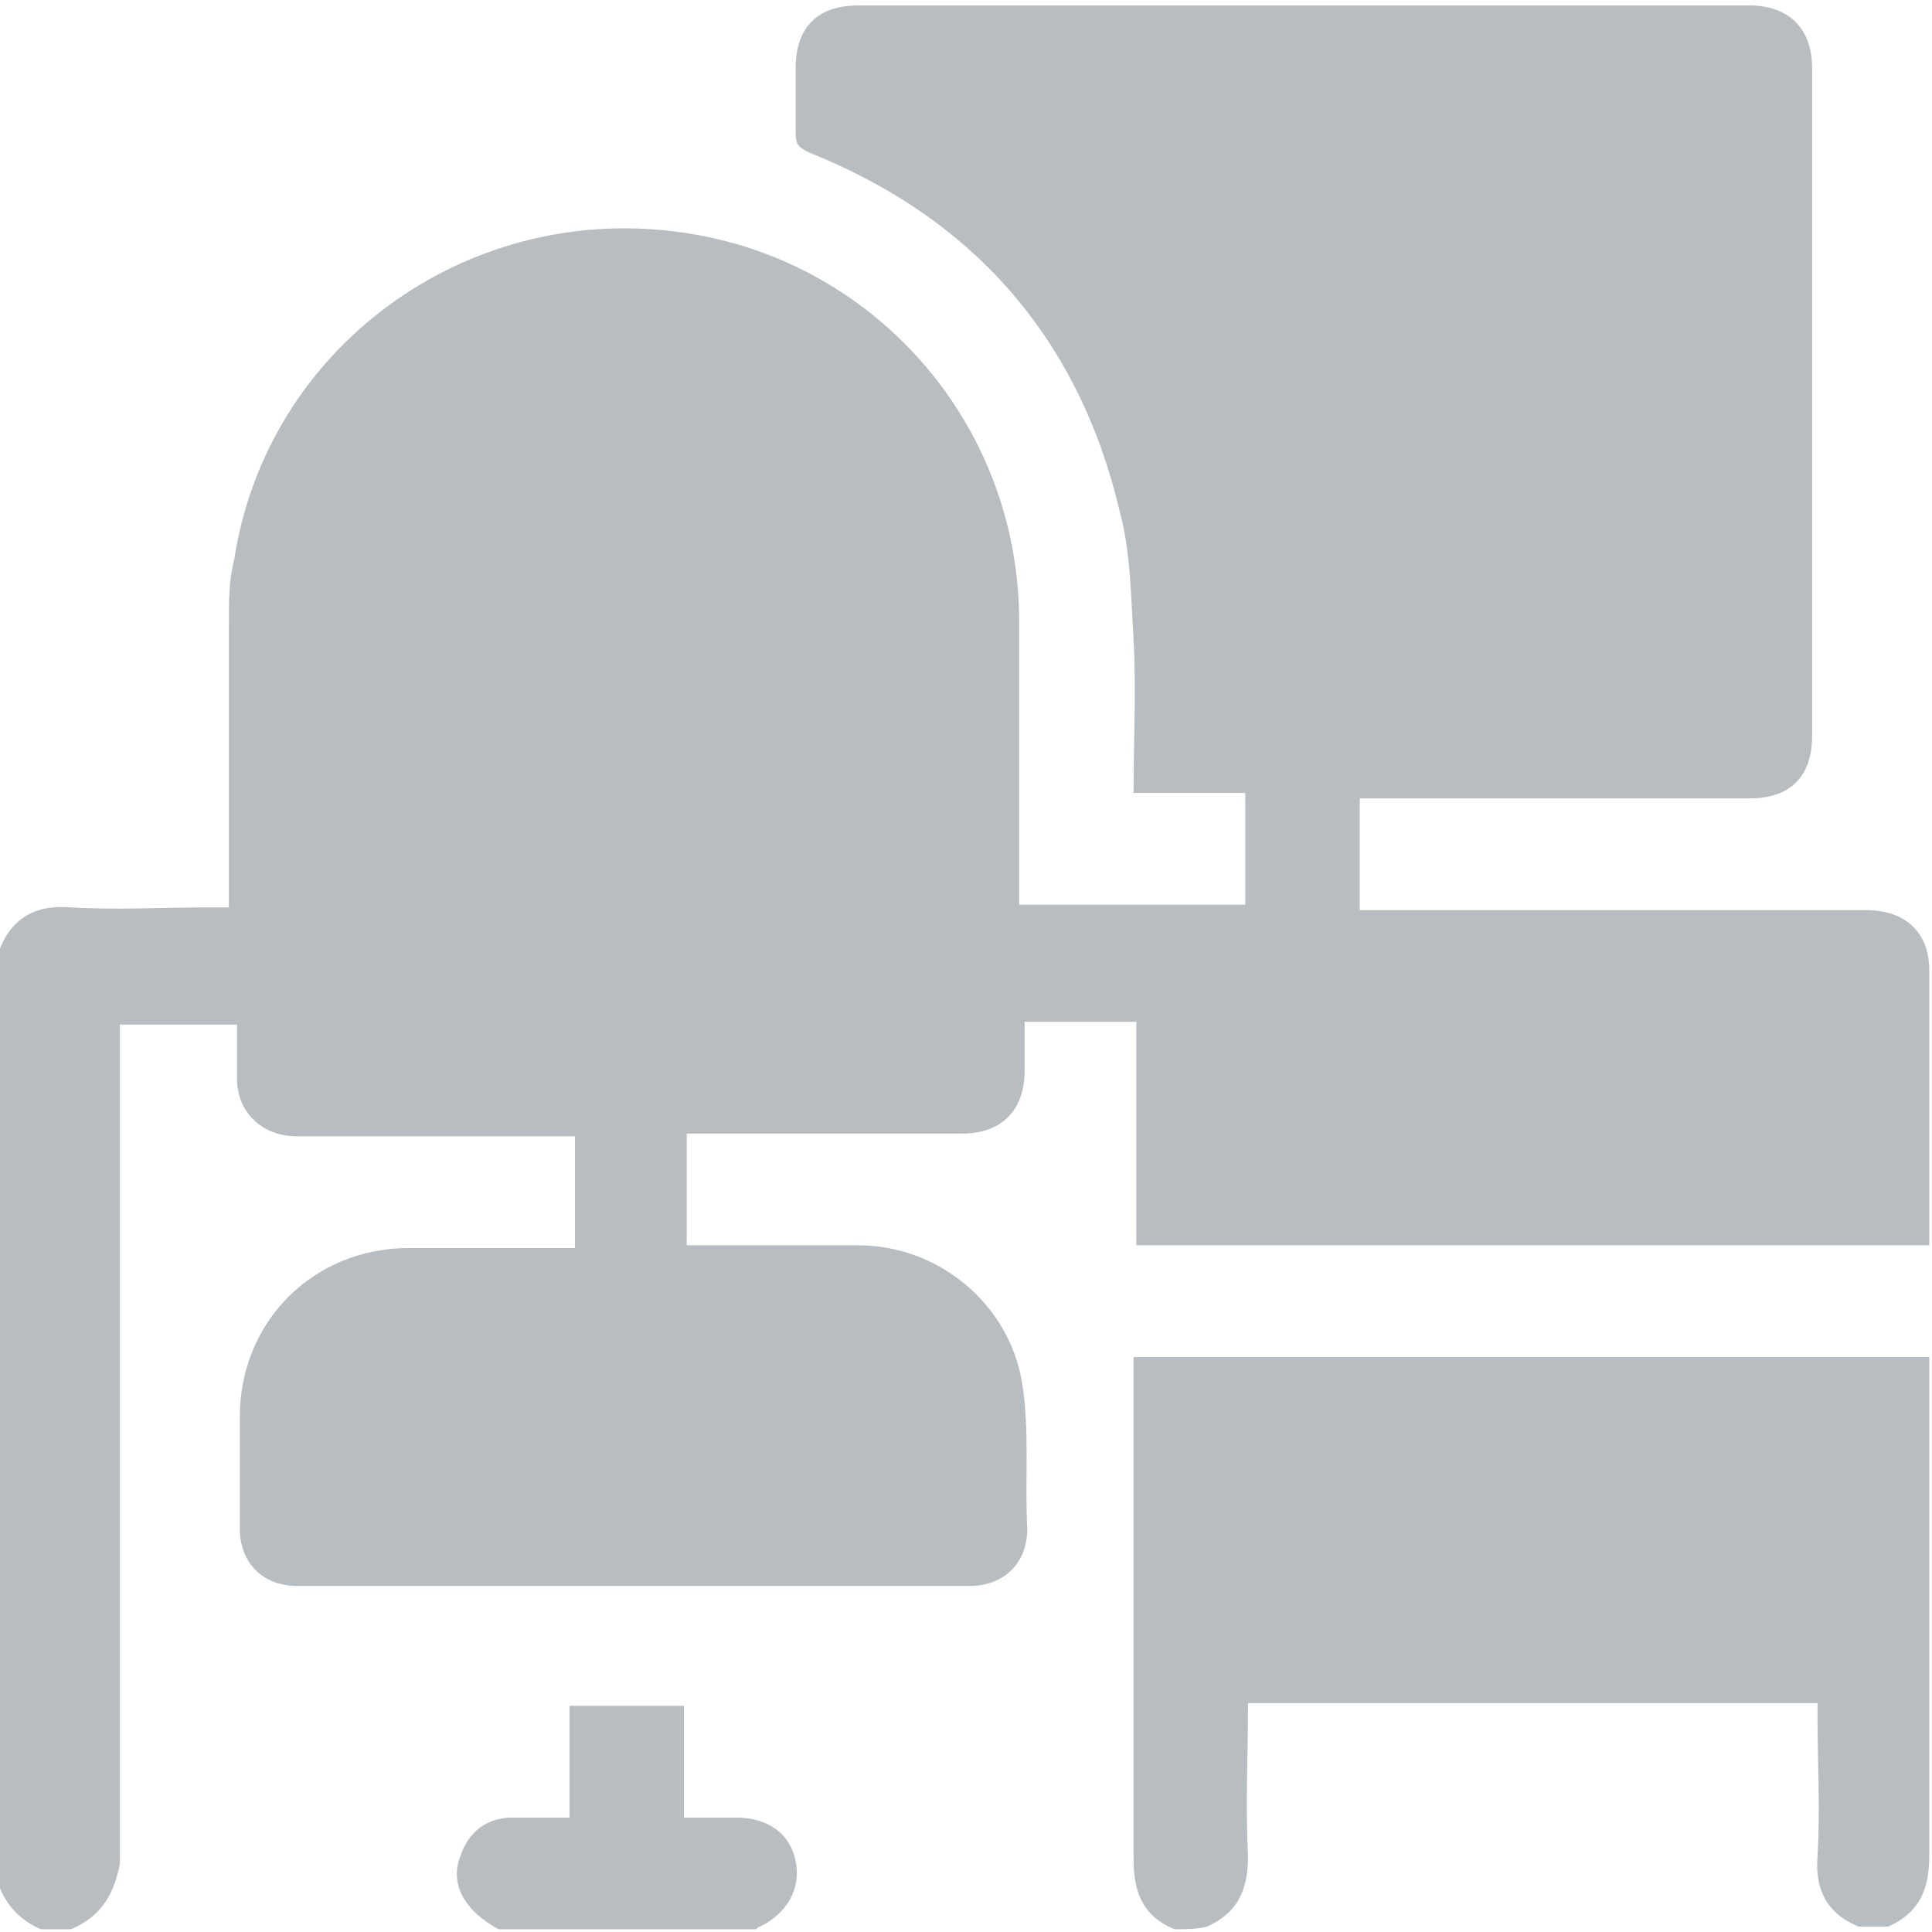
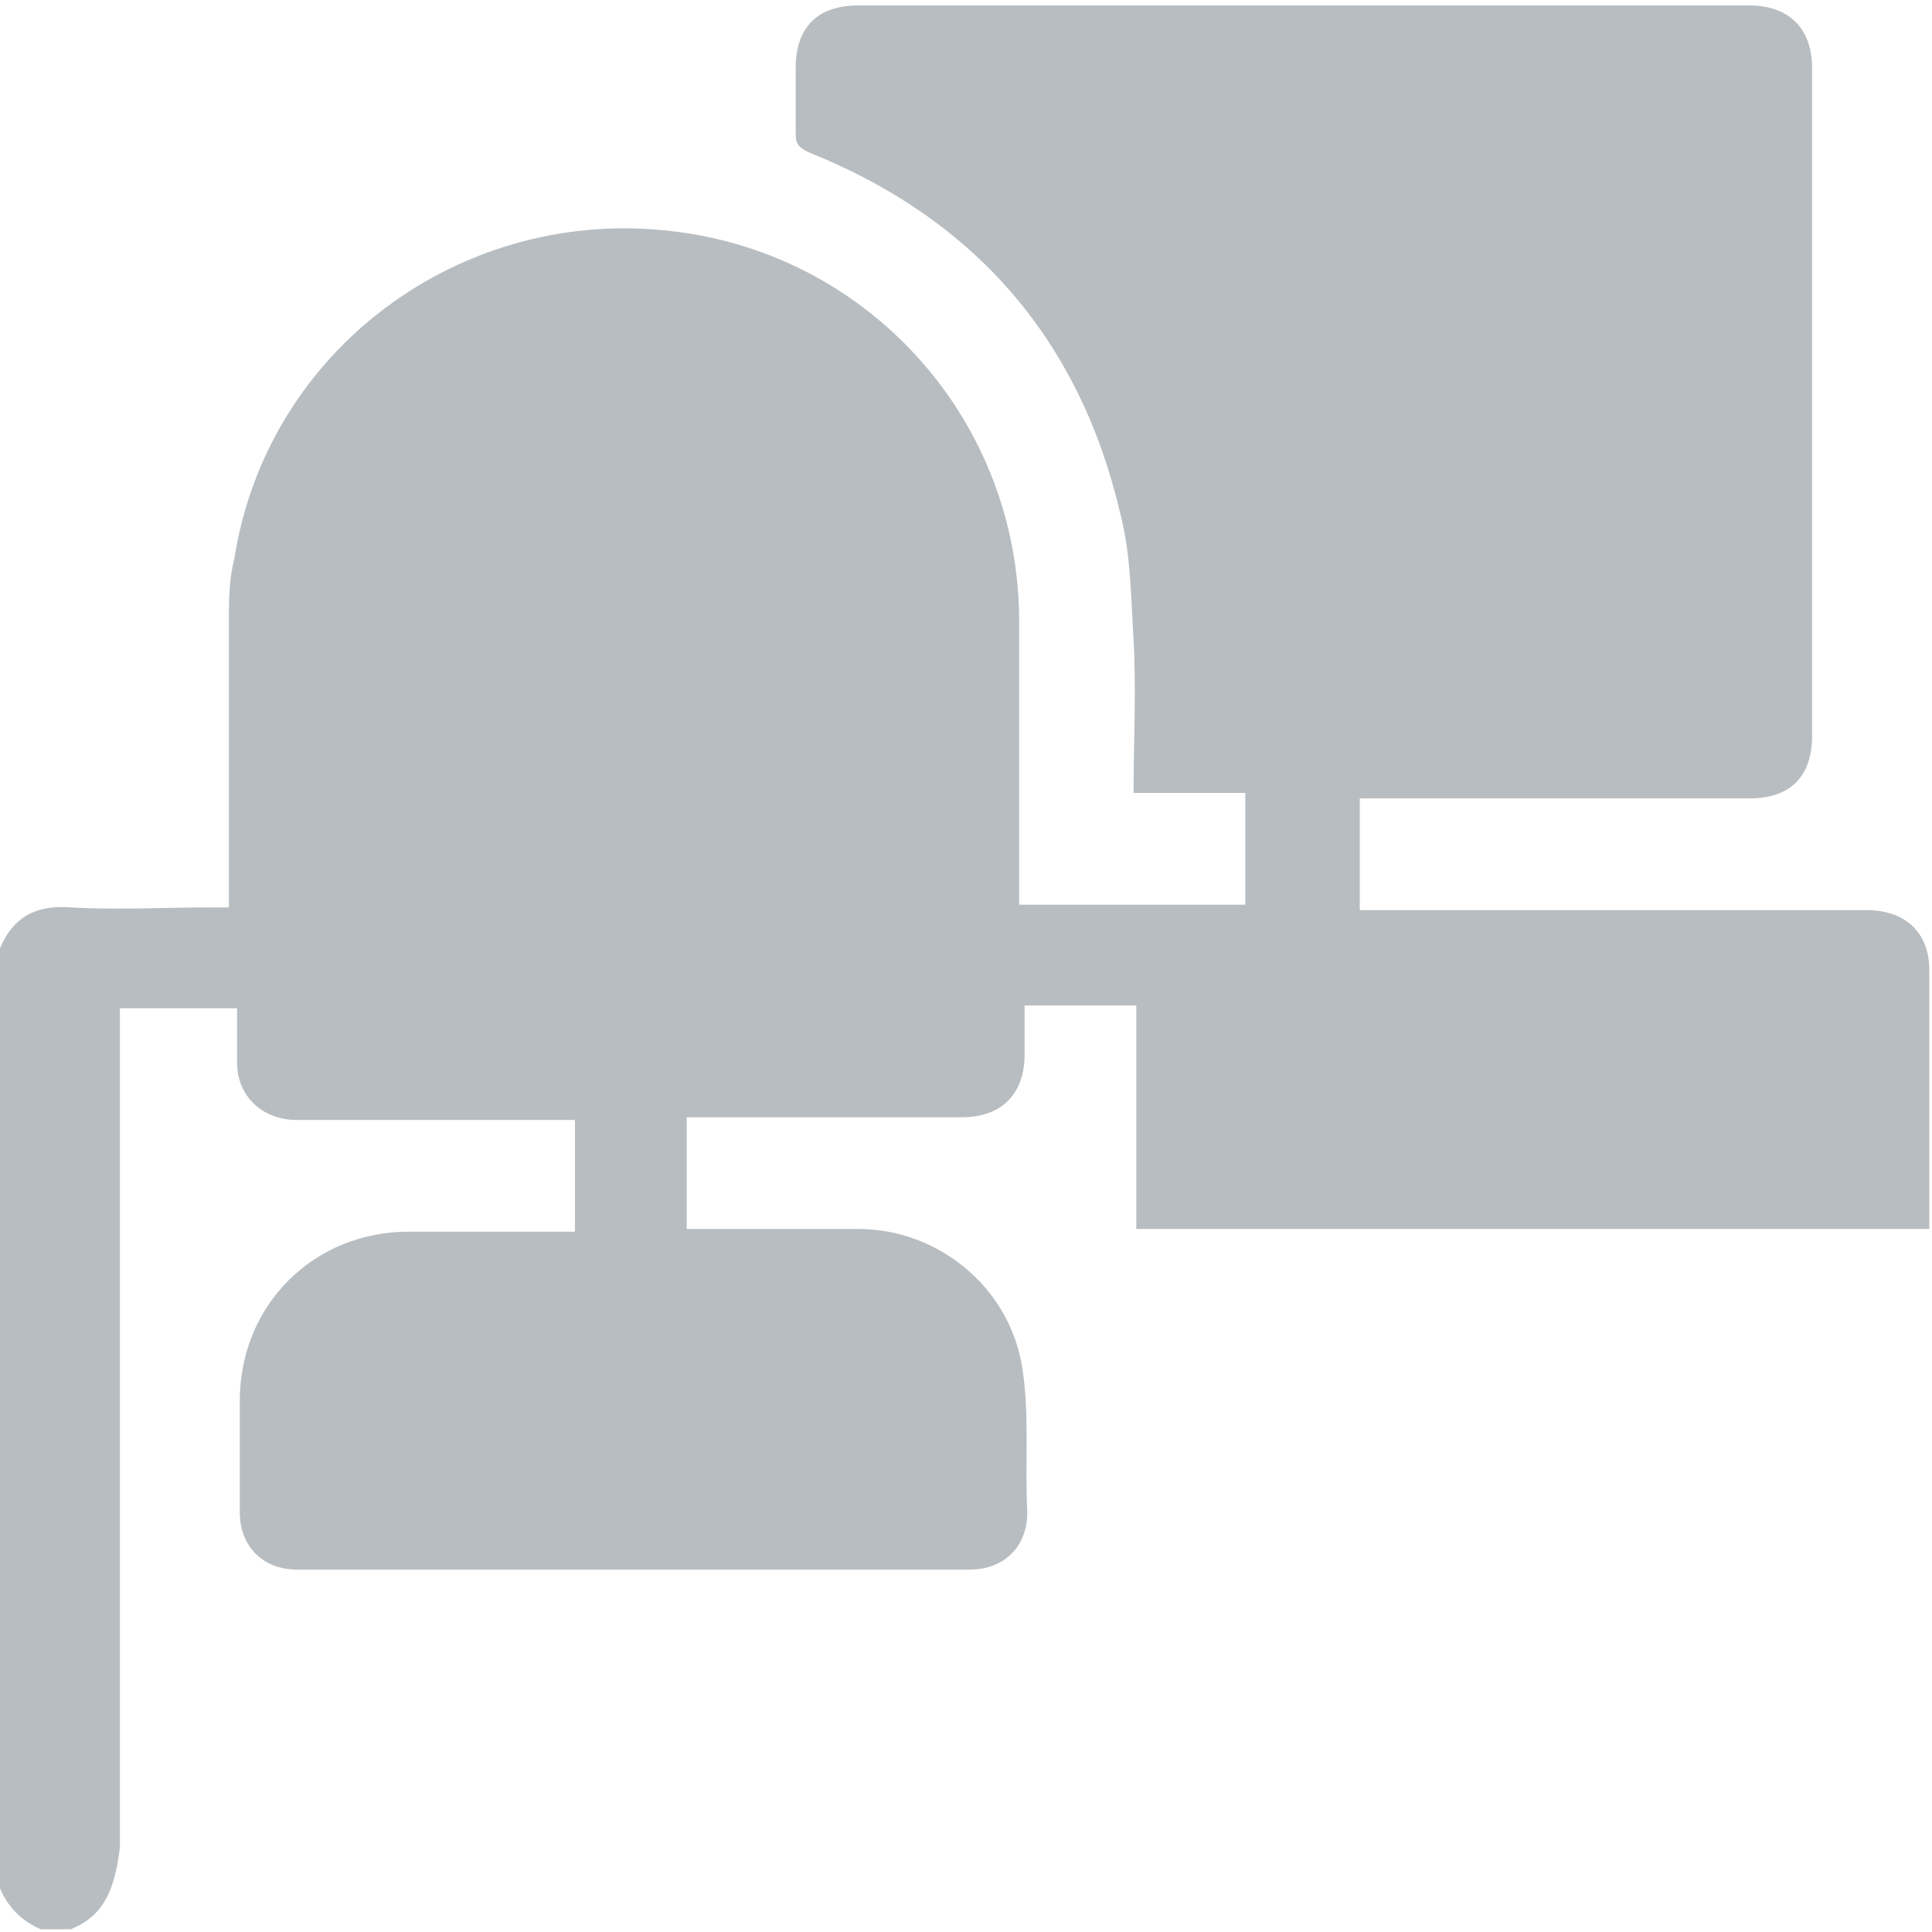
<svg xmlns="http://www.w3.org/2000/svg" version="1.1" id="Laag_1" x="0px" y="0px" viewBox="0 0 70.9 70.9" style="enable-background:new 0 0 70.9 70.9;" xml:space="preserve">
  <style type="text/css">
	.st0{fill:#B8BDC1;}
</style>
  <g>
-     <path class="st0" d="M2.6,70.8c-0.4,0-0.7,0-1.1,0C0.8,70.5,0.3,70,0,69.3c0-11.5,0-23,0-34.5c0.5-1.2,1.4-1.6,2.6-1.5   c1.7,0.1,3.4,0,5.1,0c0.2,0,0.4,0,0.7,0c0-3.6,0-7,0-10.5c0-0.8,0-1.5,0.2-2.3c1.2-7.7,8.4-13,16.2-12c7.2,0.9,12.6,7,12.6,14.3   c0,3.2,0,6.4,0,9.7c0,0.2,0,0.5,0,0.7c2.8,0,5.5,0,8.3,0c0-1.4,0-2.7,0-4.1c-1.4,0-2.7,0-4.1,0c0-1.9,0.1-3.8,0-5.6   c-0.1-1.6-0.1-3.2-0.5-4.7C39.6,12.4,35.7,8,29.7,5.6c-0.4-0.2-0.5-0.3-0.5-0.7c0-0.8,0-1.6,0-2.4c0-1.5,0.8-2.3,2.3-2.3   c10.9,0,21.8,0,32.7,0c1.4,0,2.3,0.8,2.3,2.3c0,8.2,0,16.3,0,24.5c0,1.5-0.8,2.3-2.3,2.3c-4.5,0-9,0-13.5,0c-0.2,0-0.5,0-0.8,0   c0,1.4,0,2.8,0,4.1c0.3,0,0.6,0,0.9,0c5.9,0,11.8,0,17.7,0c1.4,0,2.3,0.8,2.3,2.2c0,3.2,0,6.4,0,9.5c0,0.2,0,0.4,0,0.6   c-9.7,0-19.4,0-29.1,0c0-2.8,0-5.5,0-8.2c-1.4,0-2.7,0-4.1,0c0,0.6,0,1.2,0,1.8c0,1.4-0.8,2.3-2.3,2.3c-3.1,0-6.3,0-9.4,0   c-0.2,0-0.5,0-0.7,0c0,1.4,0,2.8,0,4.1c2.1,0,4.2,0,6.3,0c2.9,0,5.5,2.1,6,5c0.3,1.8,0.1,3.6,0.2,5.4c0,1.3-0.9,2.1-2.1,2.1   c-8.2,0-16.5,0-24.7,0c-1.3,0-2.1-0.9-2.1-2.1c0-1.4,0-2.7,0-4.1c0-3.5,2.7-6.2,6.2-6.2c1.8,0,3.7,0,5.5,0c0.2,0,0.4,0,0.6,0   c0-1.4,0-2.7,0-4.1c-3.4,0-6.8,0-10.2,0c-1.3,0-2.2-0.9-2.2-2.1c0-0.7,0-1.3,0-2c-1.5,0-2.9,0-4.3,0c0,0.3,0,0.6,0,0.9   c0,10,0,19.9,0,29.9C4.2,69.4,3.8,70.3,2.6,70.8z" />
-     <path class="st0" d="M43.1,70.8c-1.2-0.5-1.5-1.4-1.5-2.6c0-5.8,0-11.6,0-17.5c0-0.3,0-0.5,0-0.9c9.7,0,19.4,0,29.2,0   c0,0.3,0,0.5,0,0.8c0,5.8,0,11.7,0,17.5c0,1.3-0.4,2.1-1.5,2.6c-0.4,0-0.7,0-1.1,0c-1.2-0.5-1.6-1.4-1.5-2.6c0.1-1.7,0-3.3,0-5   c0-0.2,0-0.4,0-0.6c-7,0-13.9,0-20.9,0c0,1.9-0.1,3.8,0,5.6c0,1.3-0.4,2.1-1.5,2.6C43.9,70.8,43.5,70.8,43.1,70.8z" />
-     <path class="st0" d="M18.3,70.8c-1.3-0.7-1.8-1.7-1.4-2.7c0.3-0.9,1-1.4,1.9-1.4c0.7,0,1.3,0,2.1,0c0-1.4,0-2.7,0-4.1   c1.4,0,2.8,0,4.2,0c0,1.3,0,2.7,0,4.1c0.7,0,1.3,0,1.9,0c1.2,0,2,0.6,2.2,1.6s-0.3,1.9-1.3,2.4c-0.1,0-0.1,0.1-0.2,0.1   C24.5,70.8,21.4,70.8,18.3,70.8z" />
+     <path class="st0" d="M2.6,70.8c-0.4,0-0.7,0-1.1,0C0.8,70.5,0.3,70,0,69.3c0-11.5,0-23,0-34.5c0.5-1.2,1.4-1.6,2.6-1.5   c1.7,0.1,3.4,0,5.1,0c0.2,0,0.4,0,0.7,0c0-3.6,0-7,0-10.5c0-0.8,0-1.5,0.2-2.3c1.2-7.7,8.4-13,16.2-12c7.2,0.9,12.6,7,12.6,14.3   c0,3.2,0,6.4,0,9.7c0,0.2,0,0.5,0,0.7c2.8,0,5.5,0,8.3,0c0-1.4,0-2.7,0-4.1c-1.4,0-2.7,0-4.1,0c0-1.9,0.1-3.8,0-5.6   c-0.1-1.6-0.1-3.2-0.5-4.7C39.6,12.4,35.7,8,29.7,5.6c-0.4-0.2-0.5-0.3-0.5-0.7c0-0.8,0-1.6,0-2.4c0-1.5,0.8-2.3,2.3-2.3   c10.9,0,21.8,0,32.7,0c1.4,0,2.3,0.8,2.3,2.3c0,8.2,0,16.3,0,24.5c0,1.5-0.8,2.3-2.3,2.3c-4.5,0-9,0-13.5,0c-0.2,0-0.5,0-0.8,0   c0,1.4,0,2.8,0,4.1c0.3,0,0.6,0,0.9,0c5.9,0,11.8,0,17.7,0c1.4,0,2.3,0.8,2.3,2.2c0,3.2,0,6.4,0,9.5c-9.7,0-19.4,0-29.1,0c0-2.8,0-5.5,0-8.2c-1.4,0-2.7,0-4.1,0c0,0.6,0,1.2,0,1.8c0,1.4-0.8,2.3-2.3,2.3c-3.1,0-6.3,0-9.4,0   c-0.2,0-0.5,0-0.7,0c0,1.4,0,2.8,0,4.1c2.1,0,4.2,0,6.3,0c2.9,0,5.5,2.1,6,5c0.3,1.8,0.1,3.6,0.2,5.4c0,1.3-0.9,2.1-2.1,2.1   c-8.2,0-16.5,0-24.7,0c-1.3,0-2.1-0.9-2.1-2.1c0-1.4,0-2.7,0-4.1c0-3.5,2.7-6.2,6.2-6.2c1.8,0,3.7,0,5.5,0c0.2,0,0.4,0,0.6,0   c0-1.4,0-2.7,0-4.1c-3.4,0-6.8,0-10.2,0c-1.3,0-2.2-0.9-2.2-2.1c0-0.7,0-1.3,0-2c-1.5,0-2.9,0-4.3,0c0,0.3,0,0.6,0,0.9   c0,10,0,19.9,0,29.9C4.2,69.4,3.8,70.3,2.6,70.8z" />
  </g>
</svg>